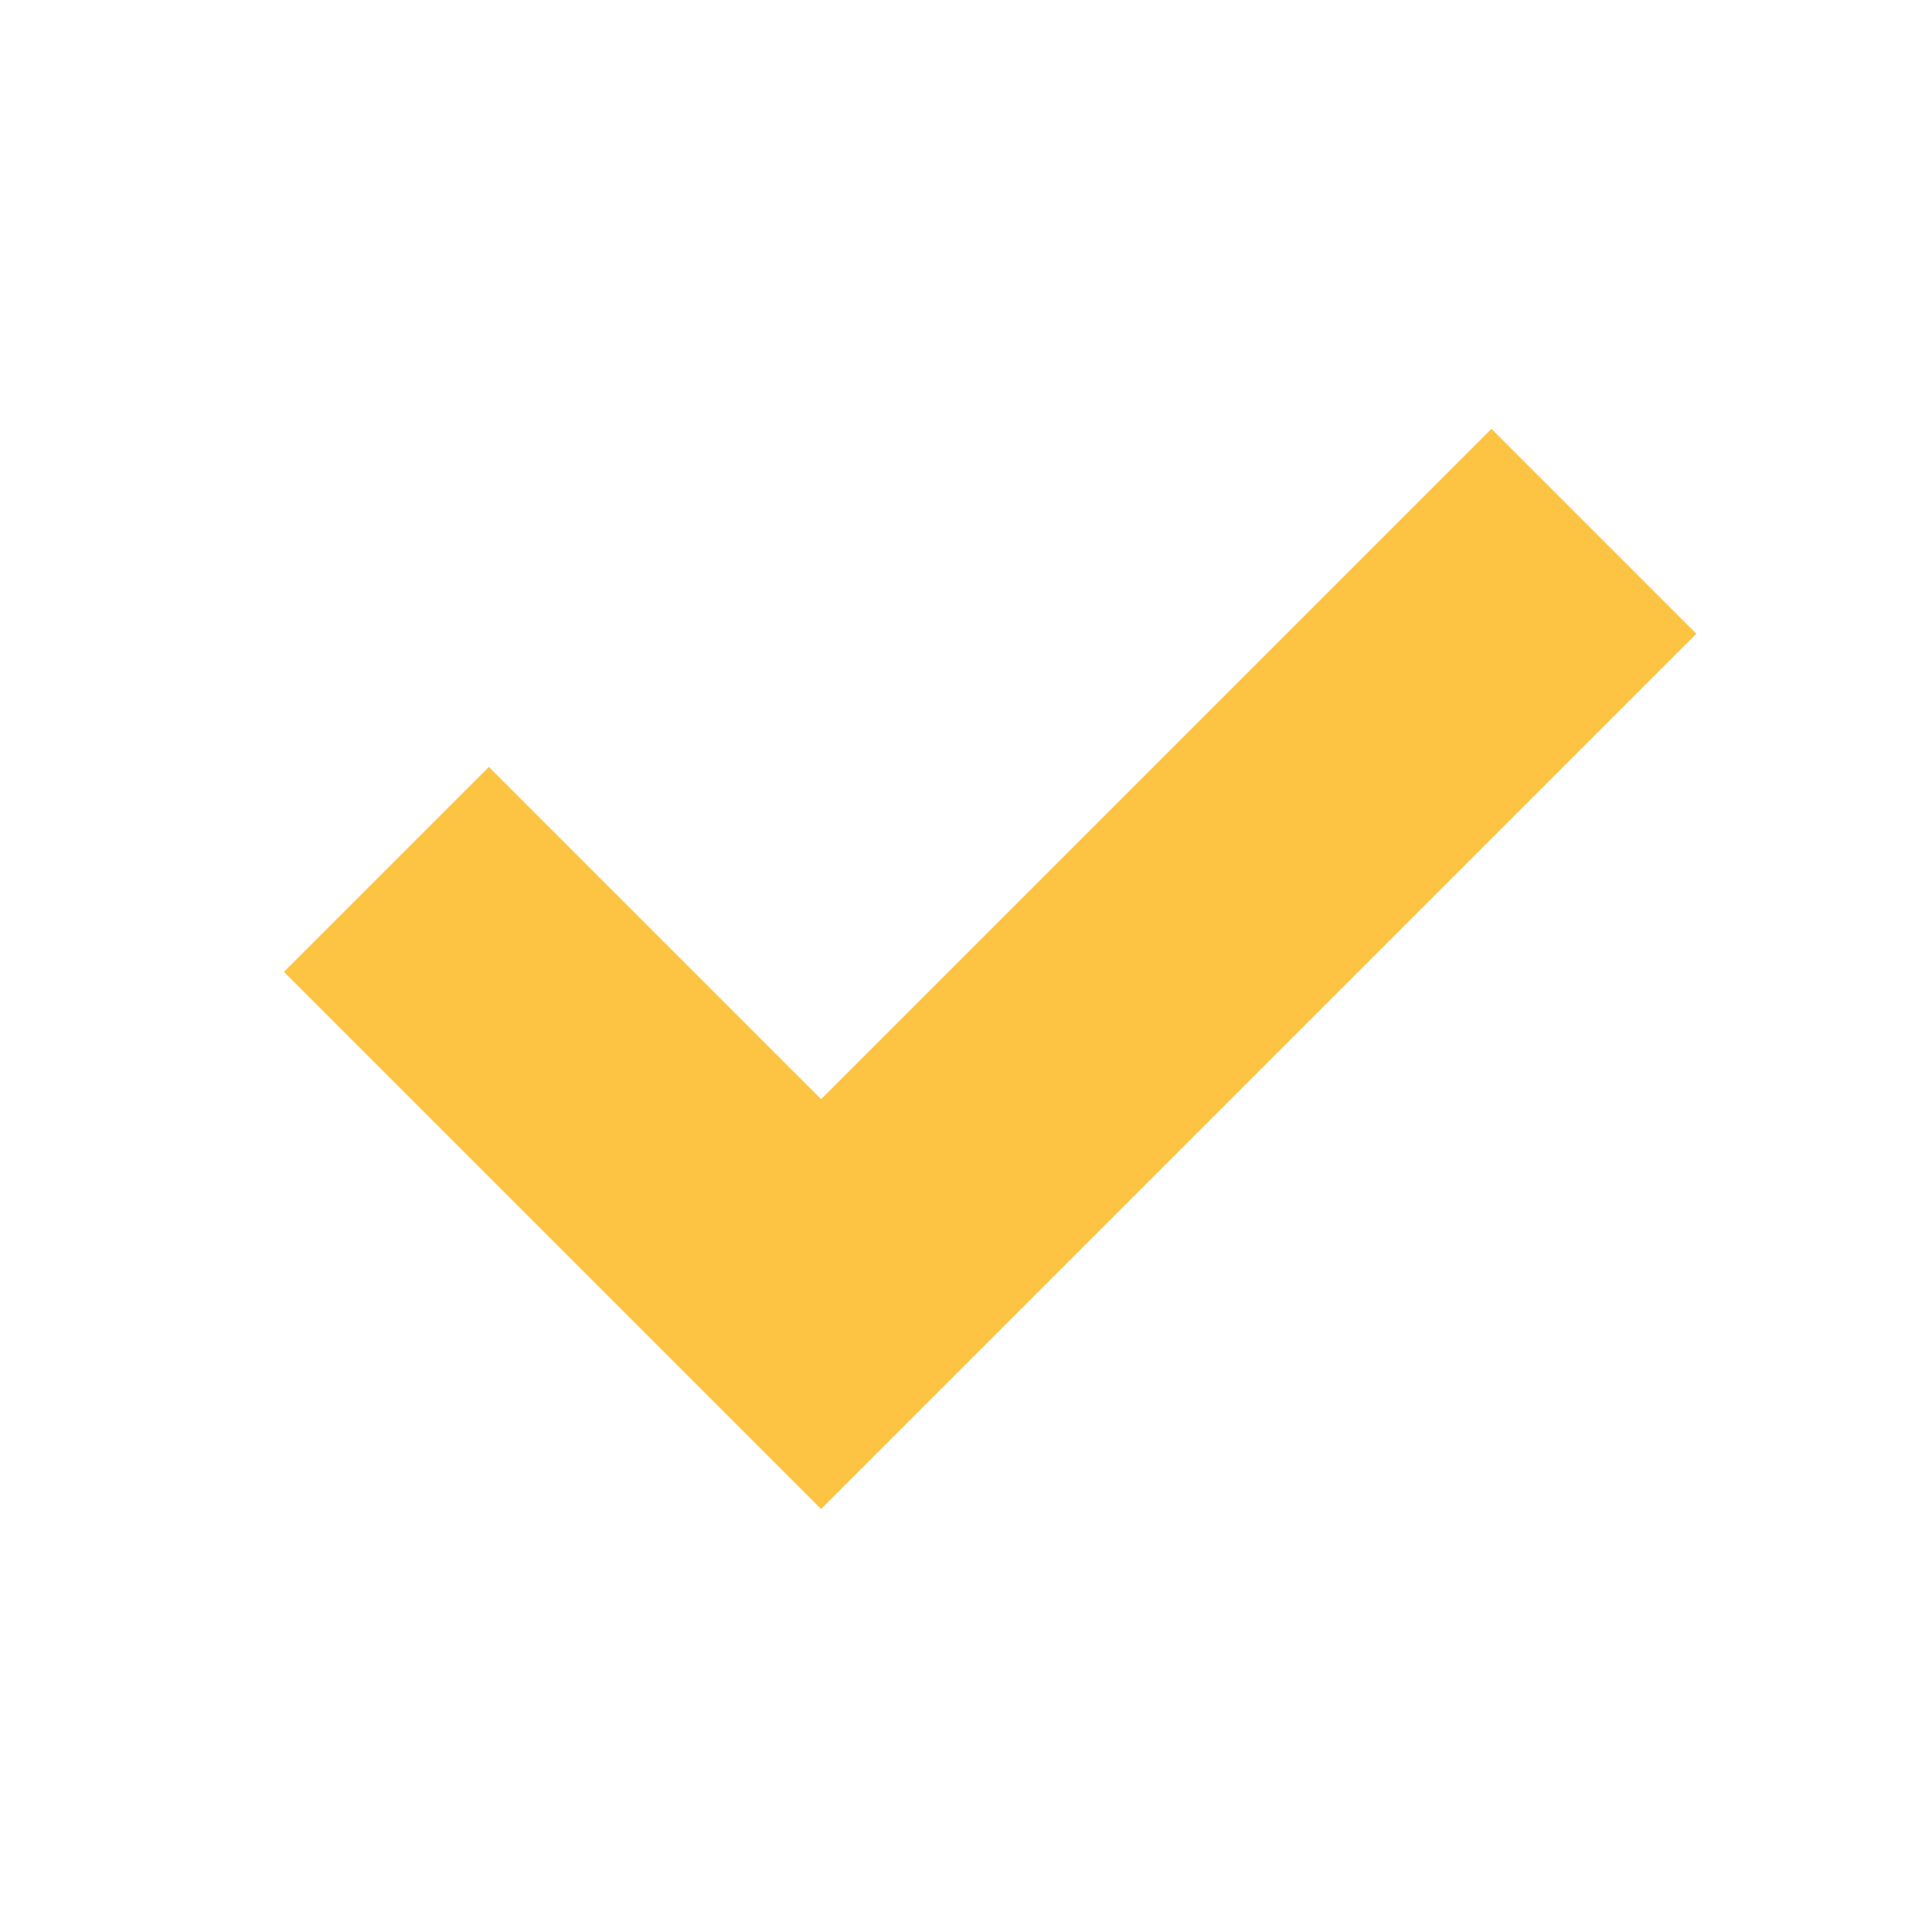
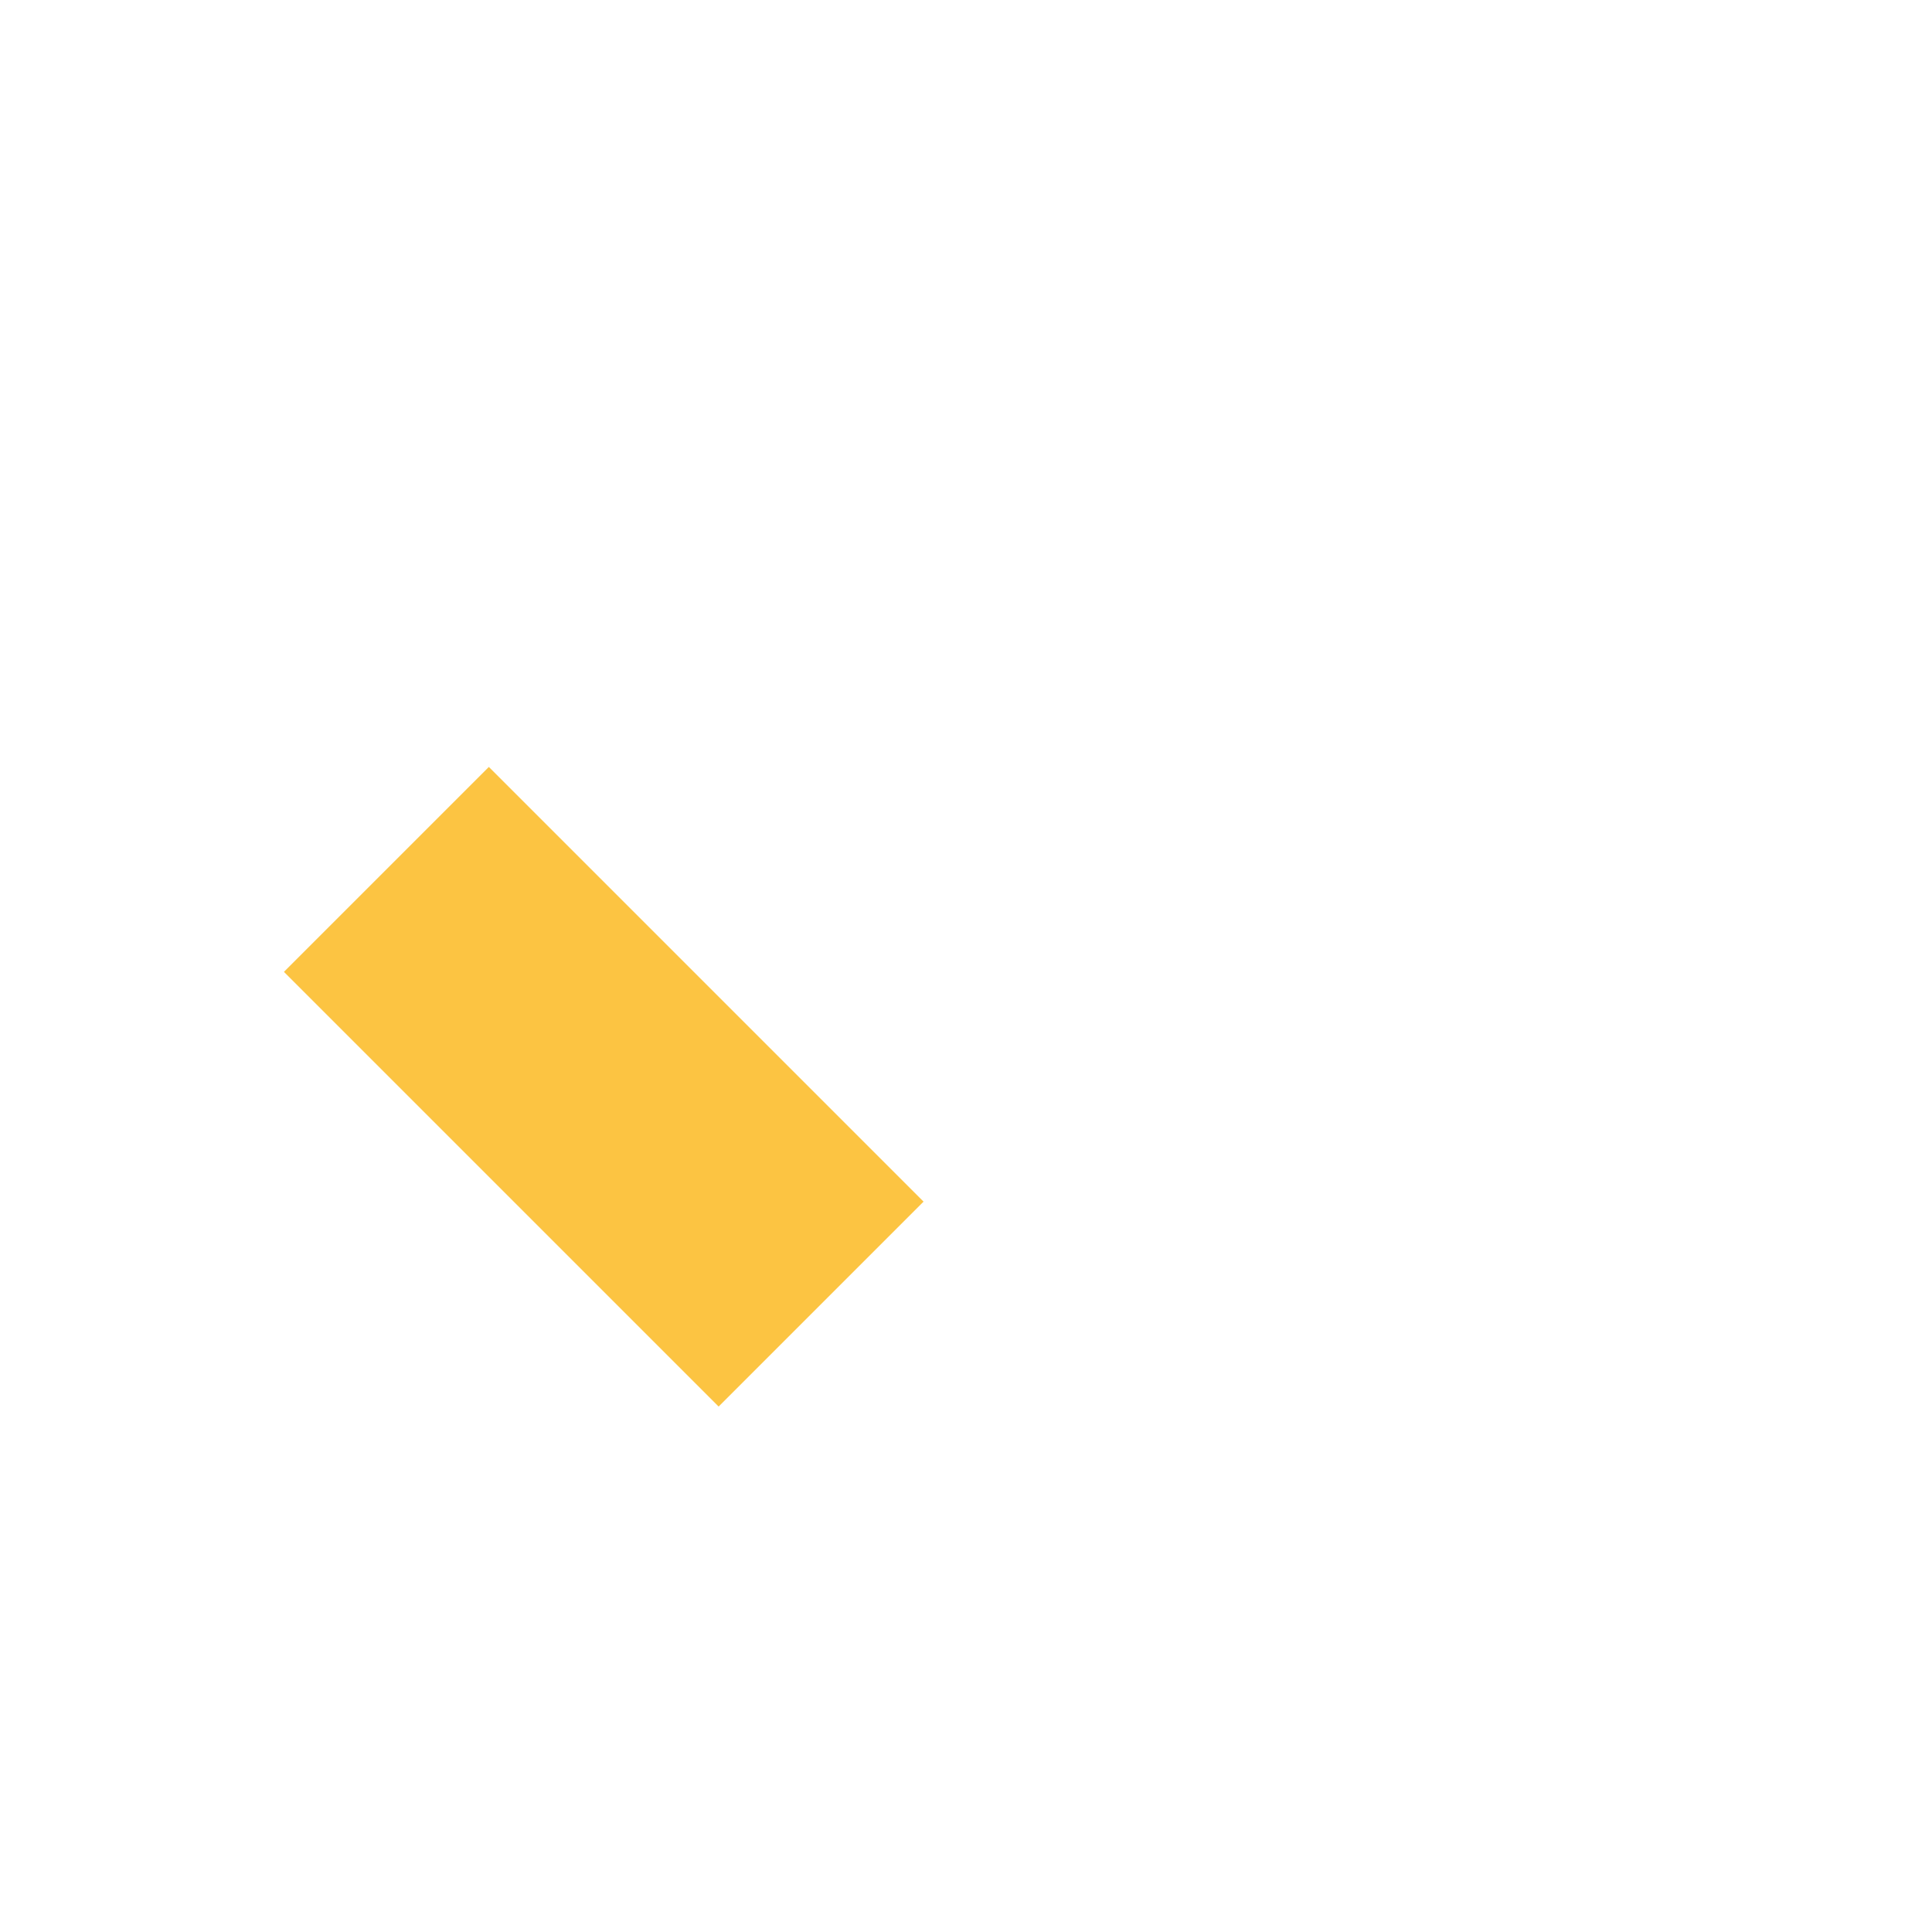
<svg xmlns="http://www.w3.org/2000/svg" width="40" height="40" viewBox="0 0 40 40" fill="none">
-   <path d="M8 18L17 27L33 11" stroke="#FCC442" stroke-width="6" />
+   <path d="M8 18L17 27" stroke="#FCC442" stroke-width="6" />
</svg>